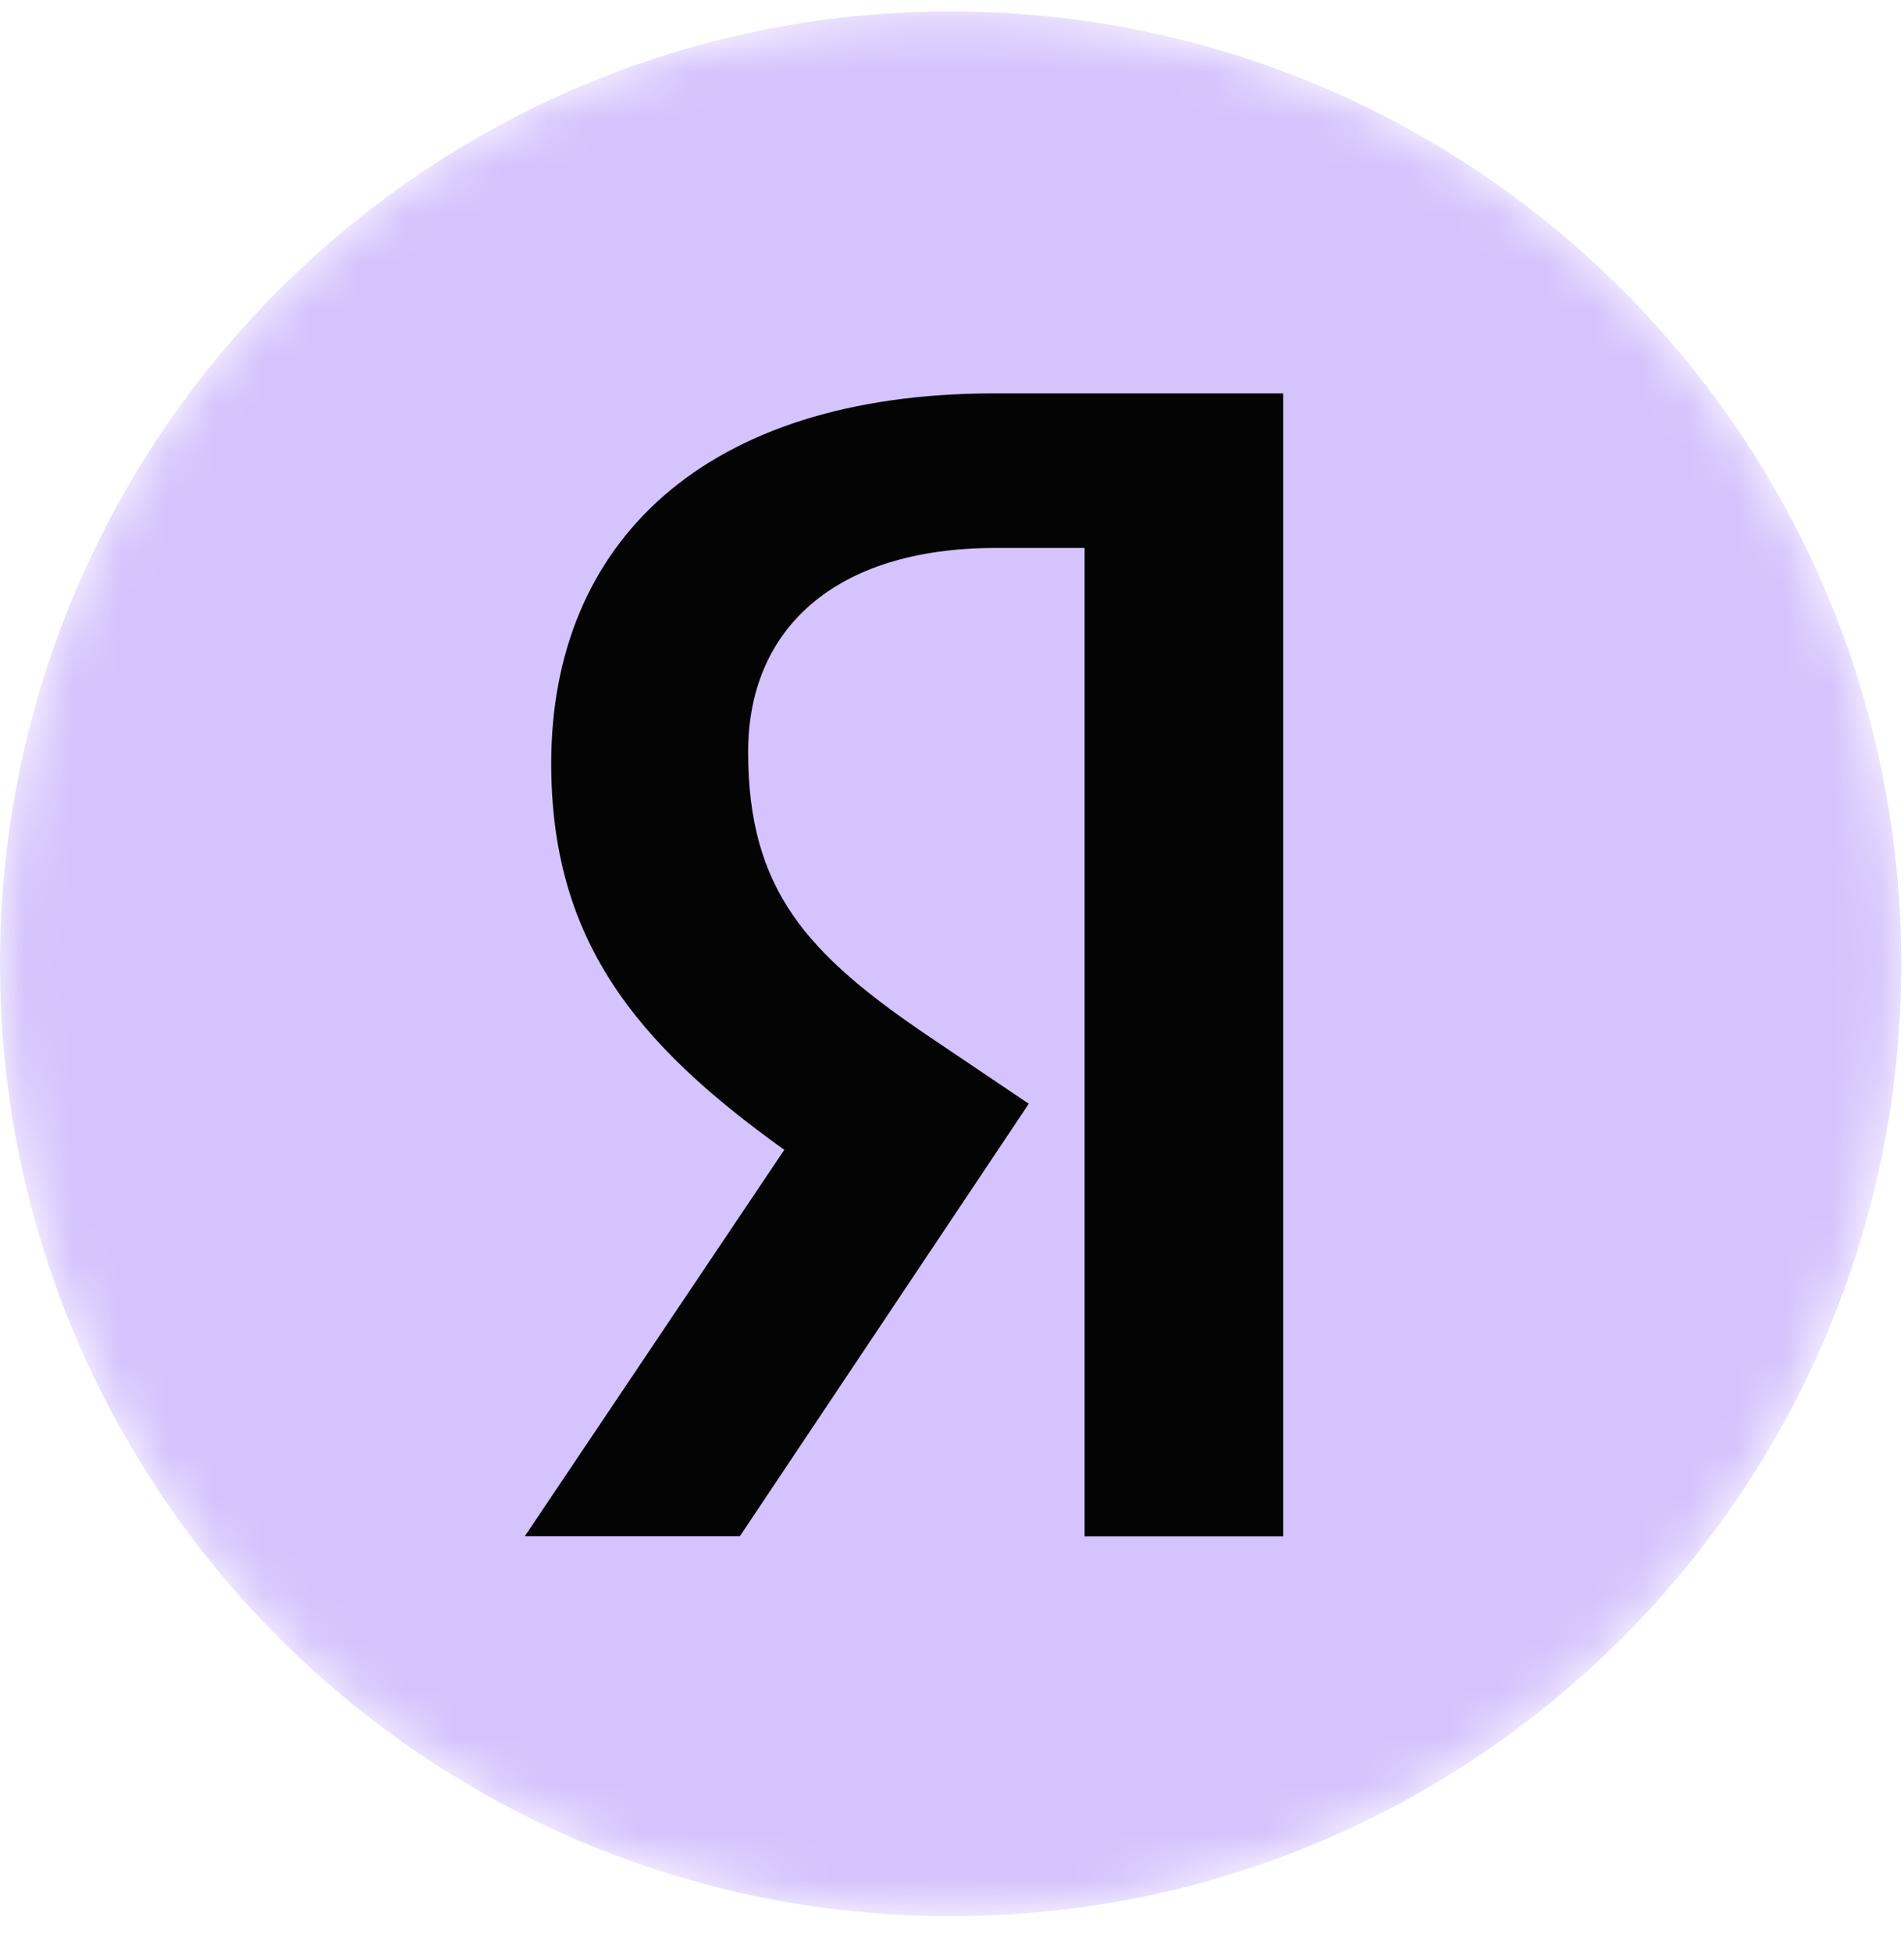
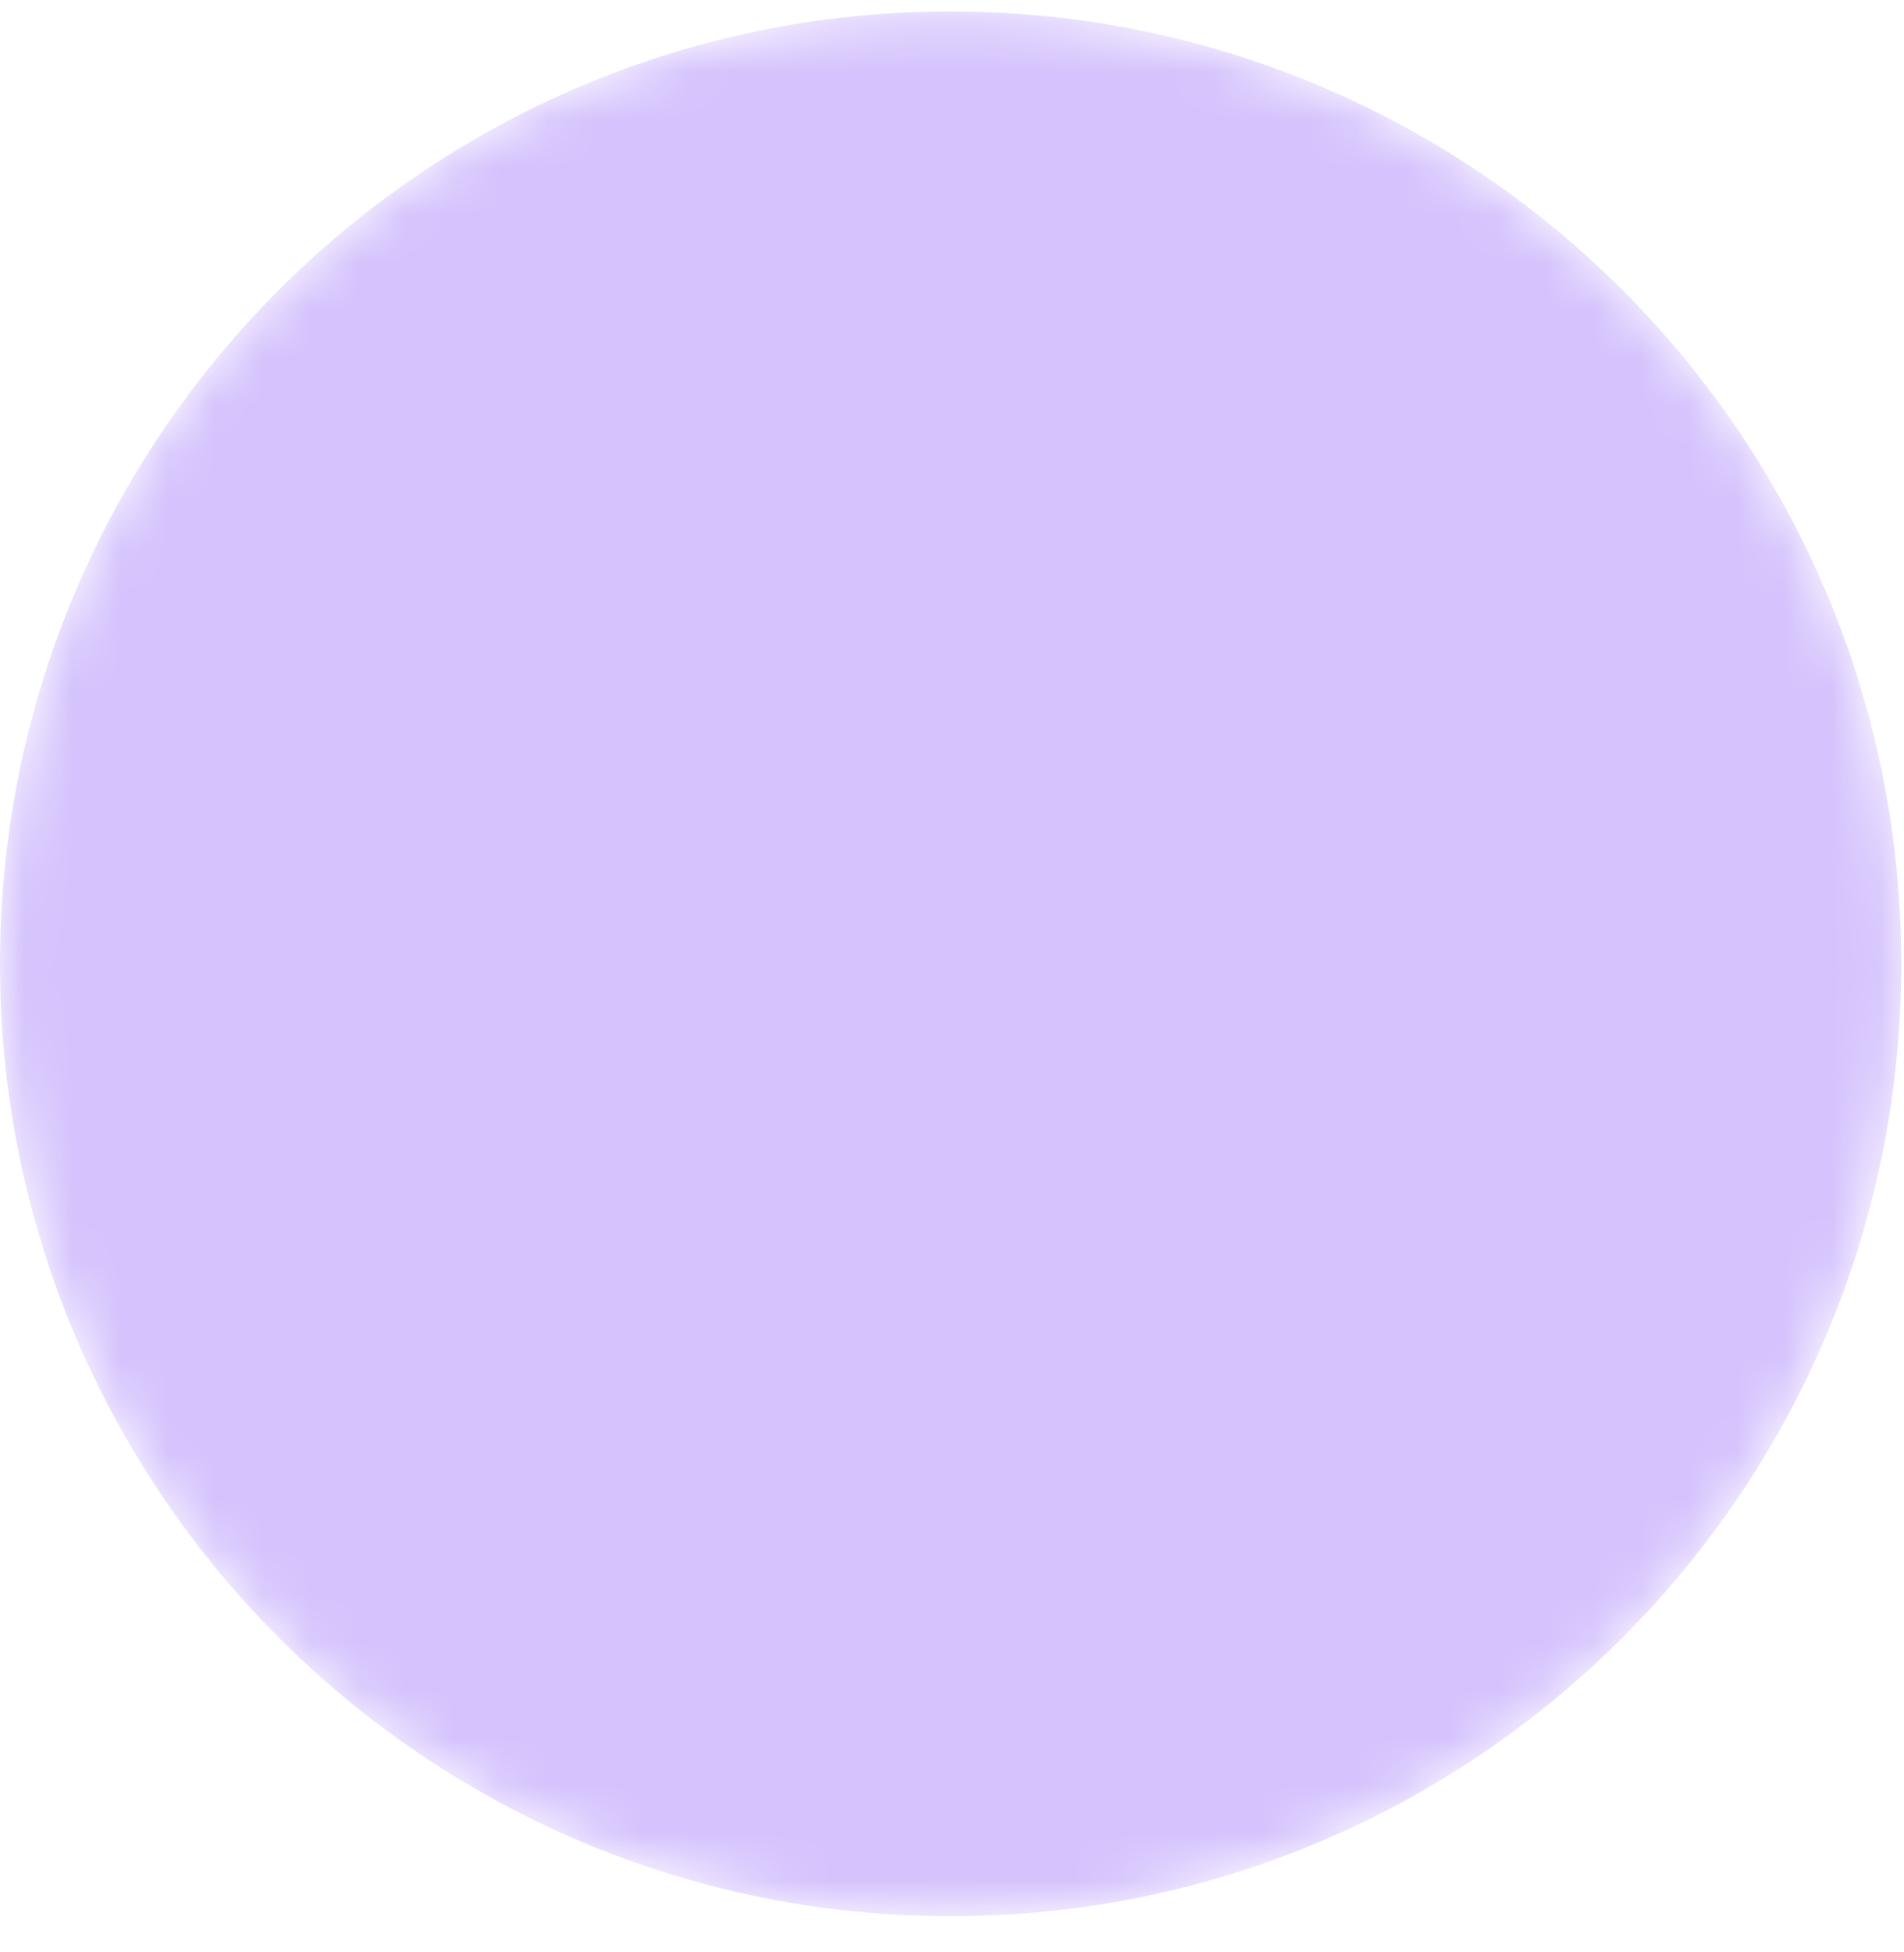
<svg xmlns="http://www.w3.org/2000/svg" width="40" height="41" viewBox="0 0 40 41" fill="none">
  <mask id="mask0_181_9" style="mask-type:luminance" maskUnits="userSpaceOnUse" x="0" y="0" width="40" height="41">
    <path d="M39.942 20.212C39.942 9.182 31.001 0.241 19.971 0.241C8.941 0.241 0 9.182 0 20.212V20.27C0 31.299 8.941 40.241 19.971 40.241C31.001 40.241 39.942 31.299 39.942 20.27V20.212Z" fill="white" />
  </mask>
  <g mask="url(#mask0_181_9)">
    <path d="M19.971 40.241C31.001 40.241 39.942 31.286 39.942 20.241C39.942 9.195 31.001 0.241 19.971 0.241C8.941 0.241 0 9.195 0 20.241C0 31.286 8.941 40.241 19.971 40.241Z" fill="#D5C3FD" />
-     <path d="M22.786 32.262H26.958V8.261H20.889C14.786 8.261 11.58 11.403 11.58 16.031C11.58 19.725 13.336 21.901 16.477 24.146L11.026 32.26H15.544L21.613 23.179L19.51 21.762C16.958 20.036 15.717 18.69 15.717 15.789C15.717 13.233 17.51 11.507 20.924 11.507H22.786V32.262Z" fill="black" fill-opacity="0.98" />
  </g>
</svg>